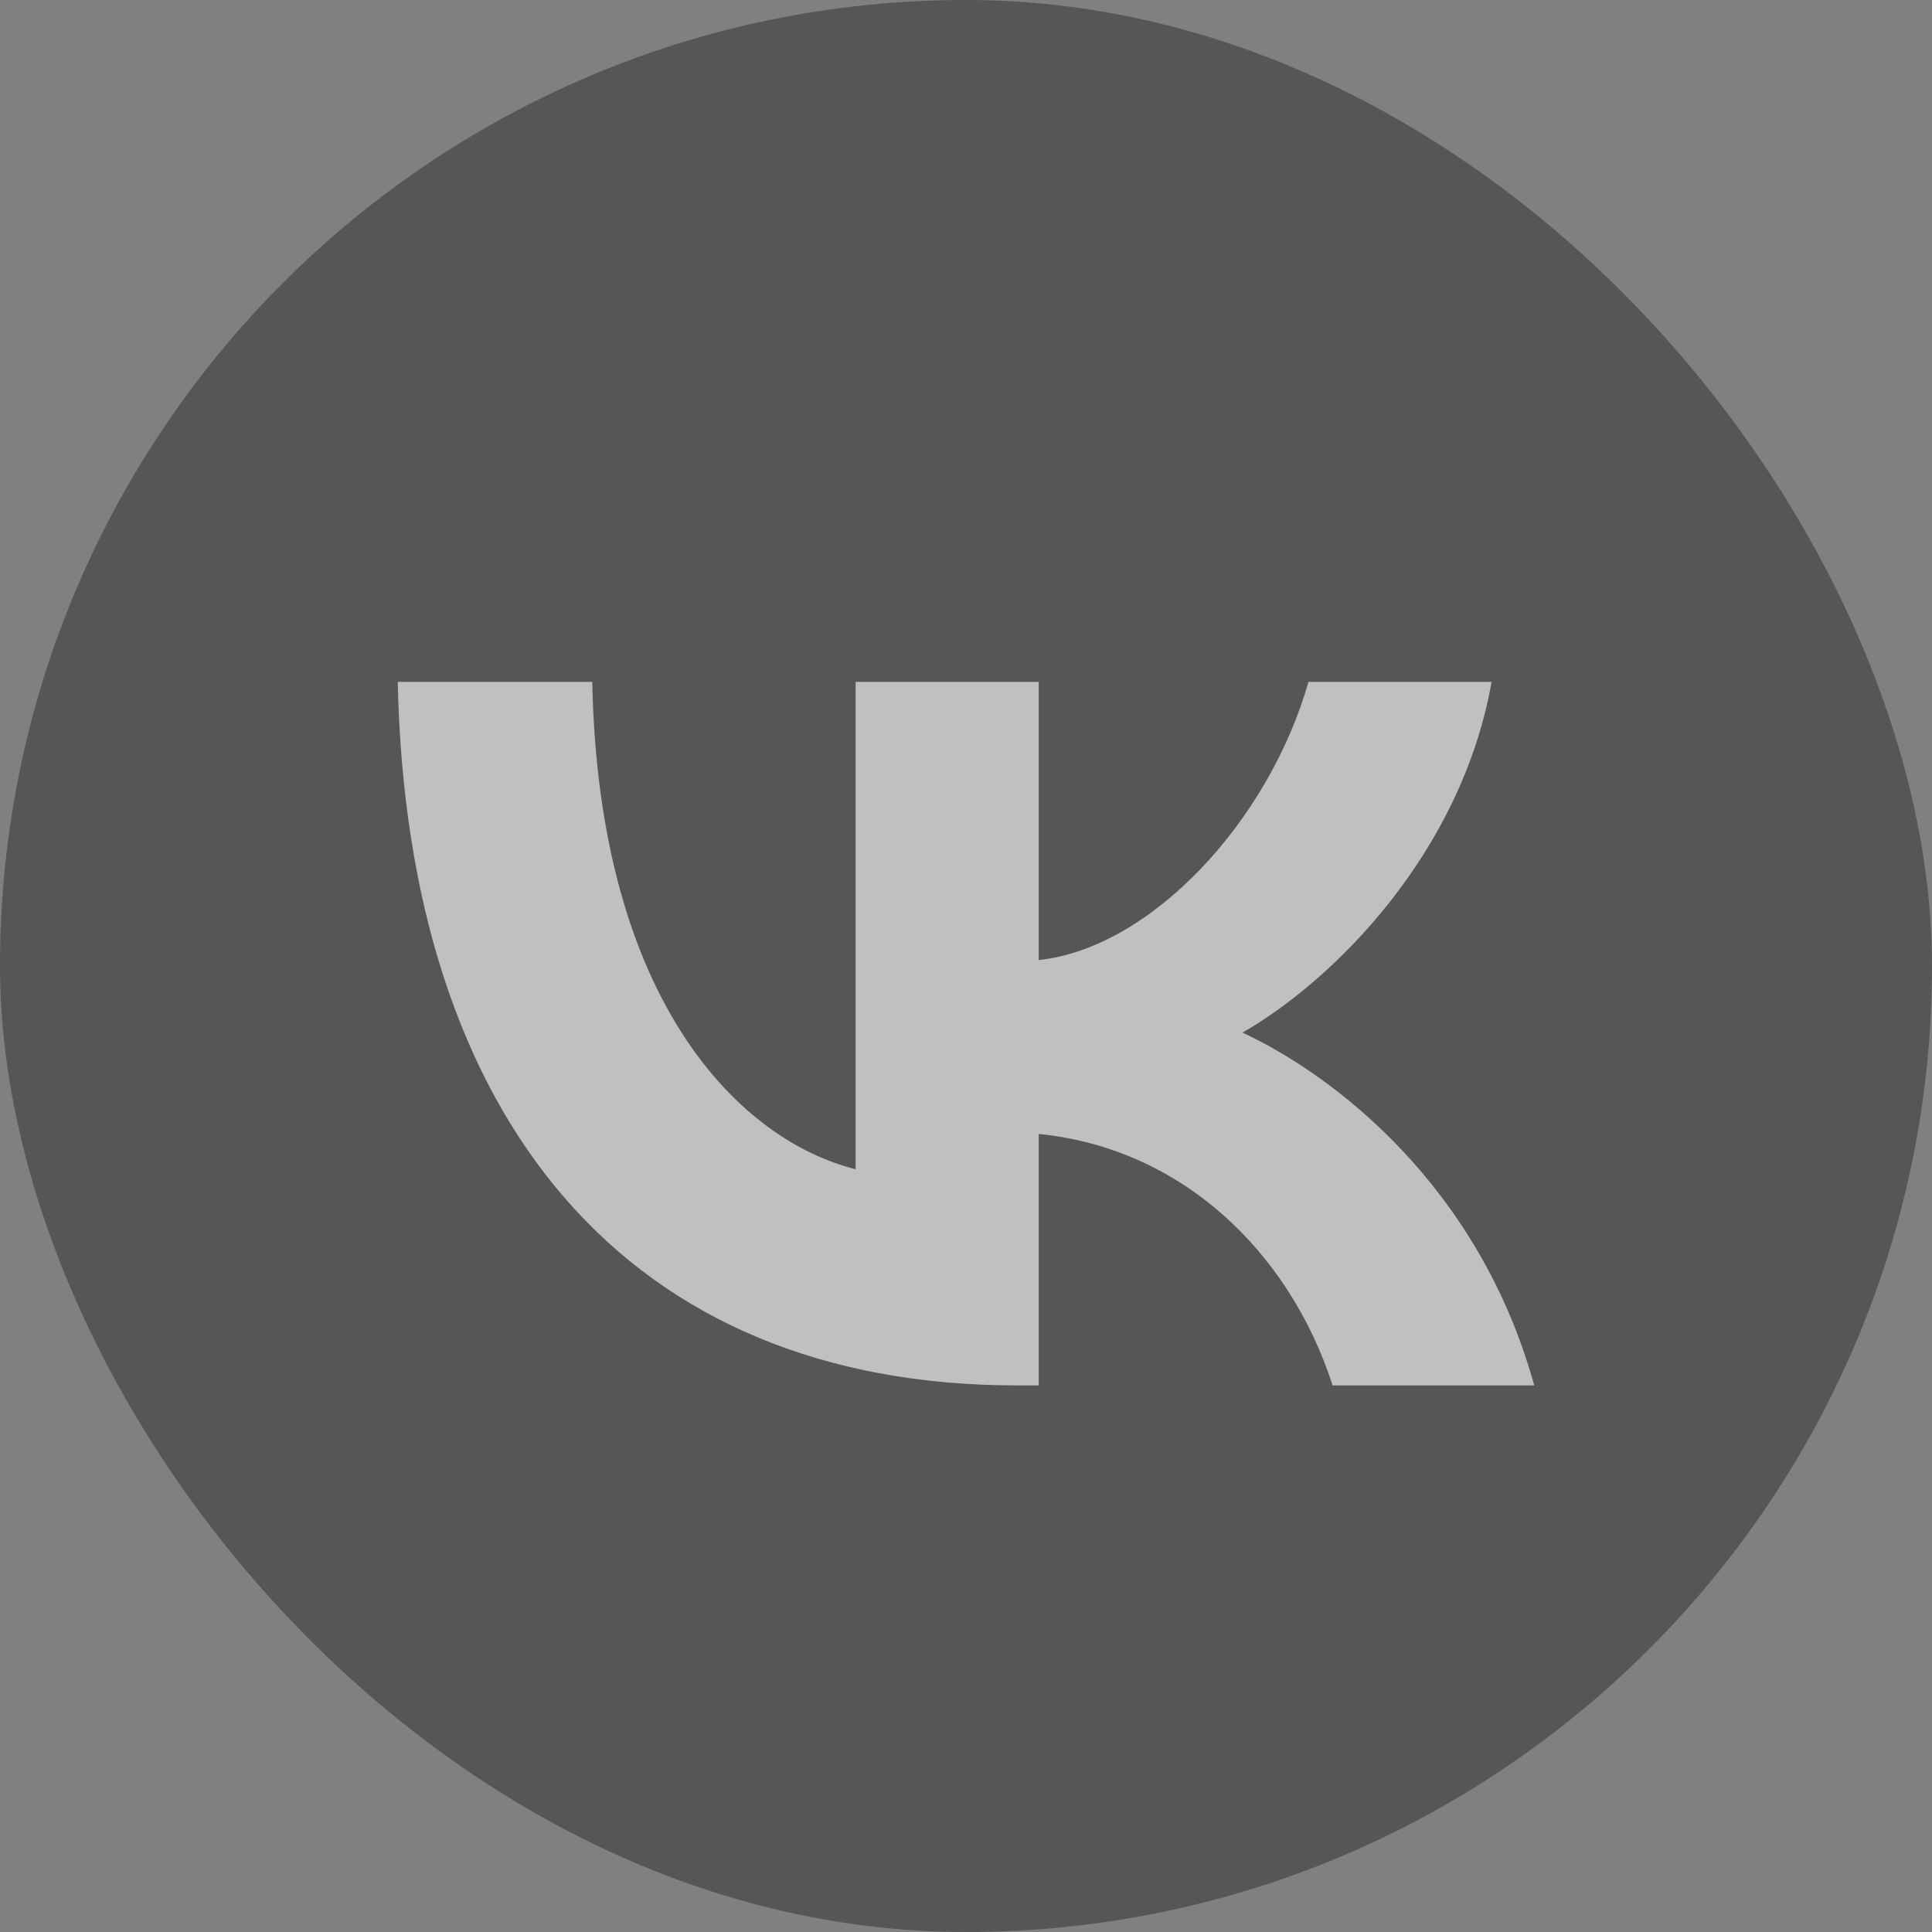
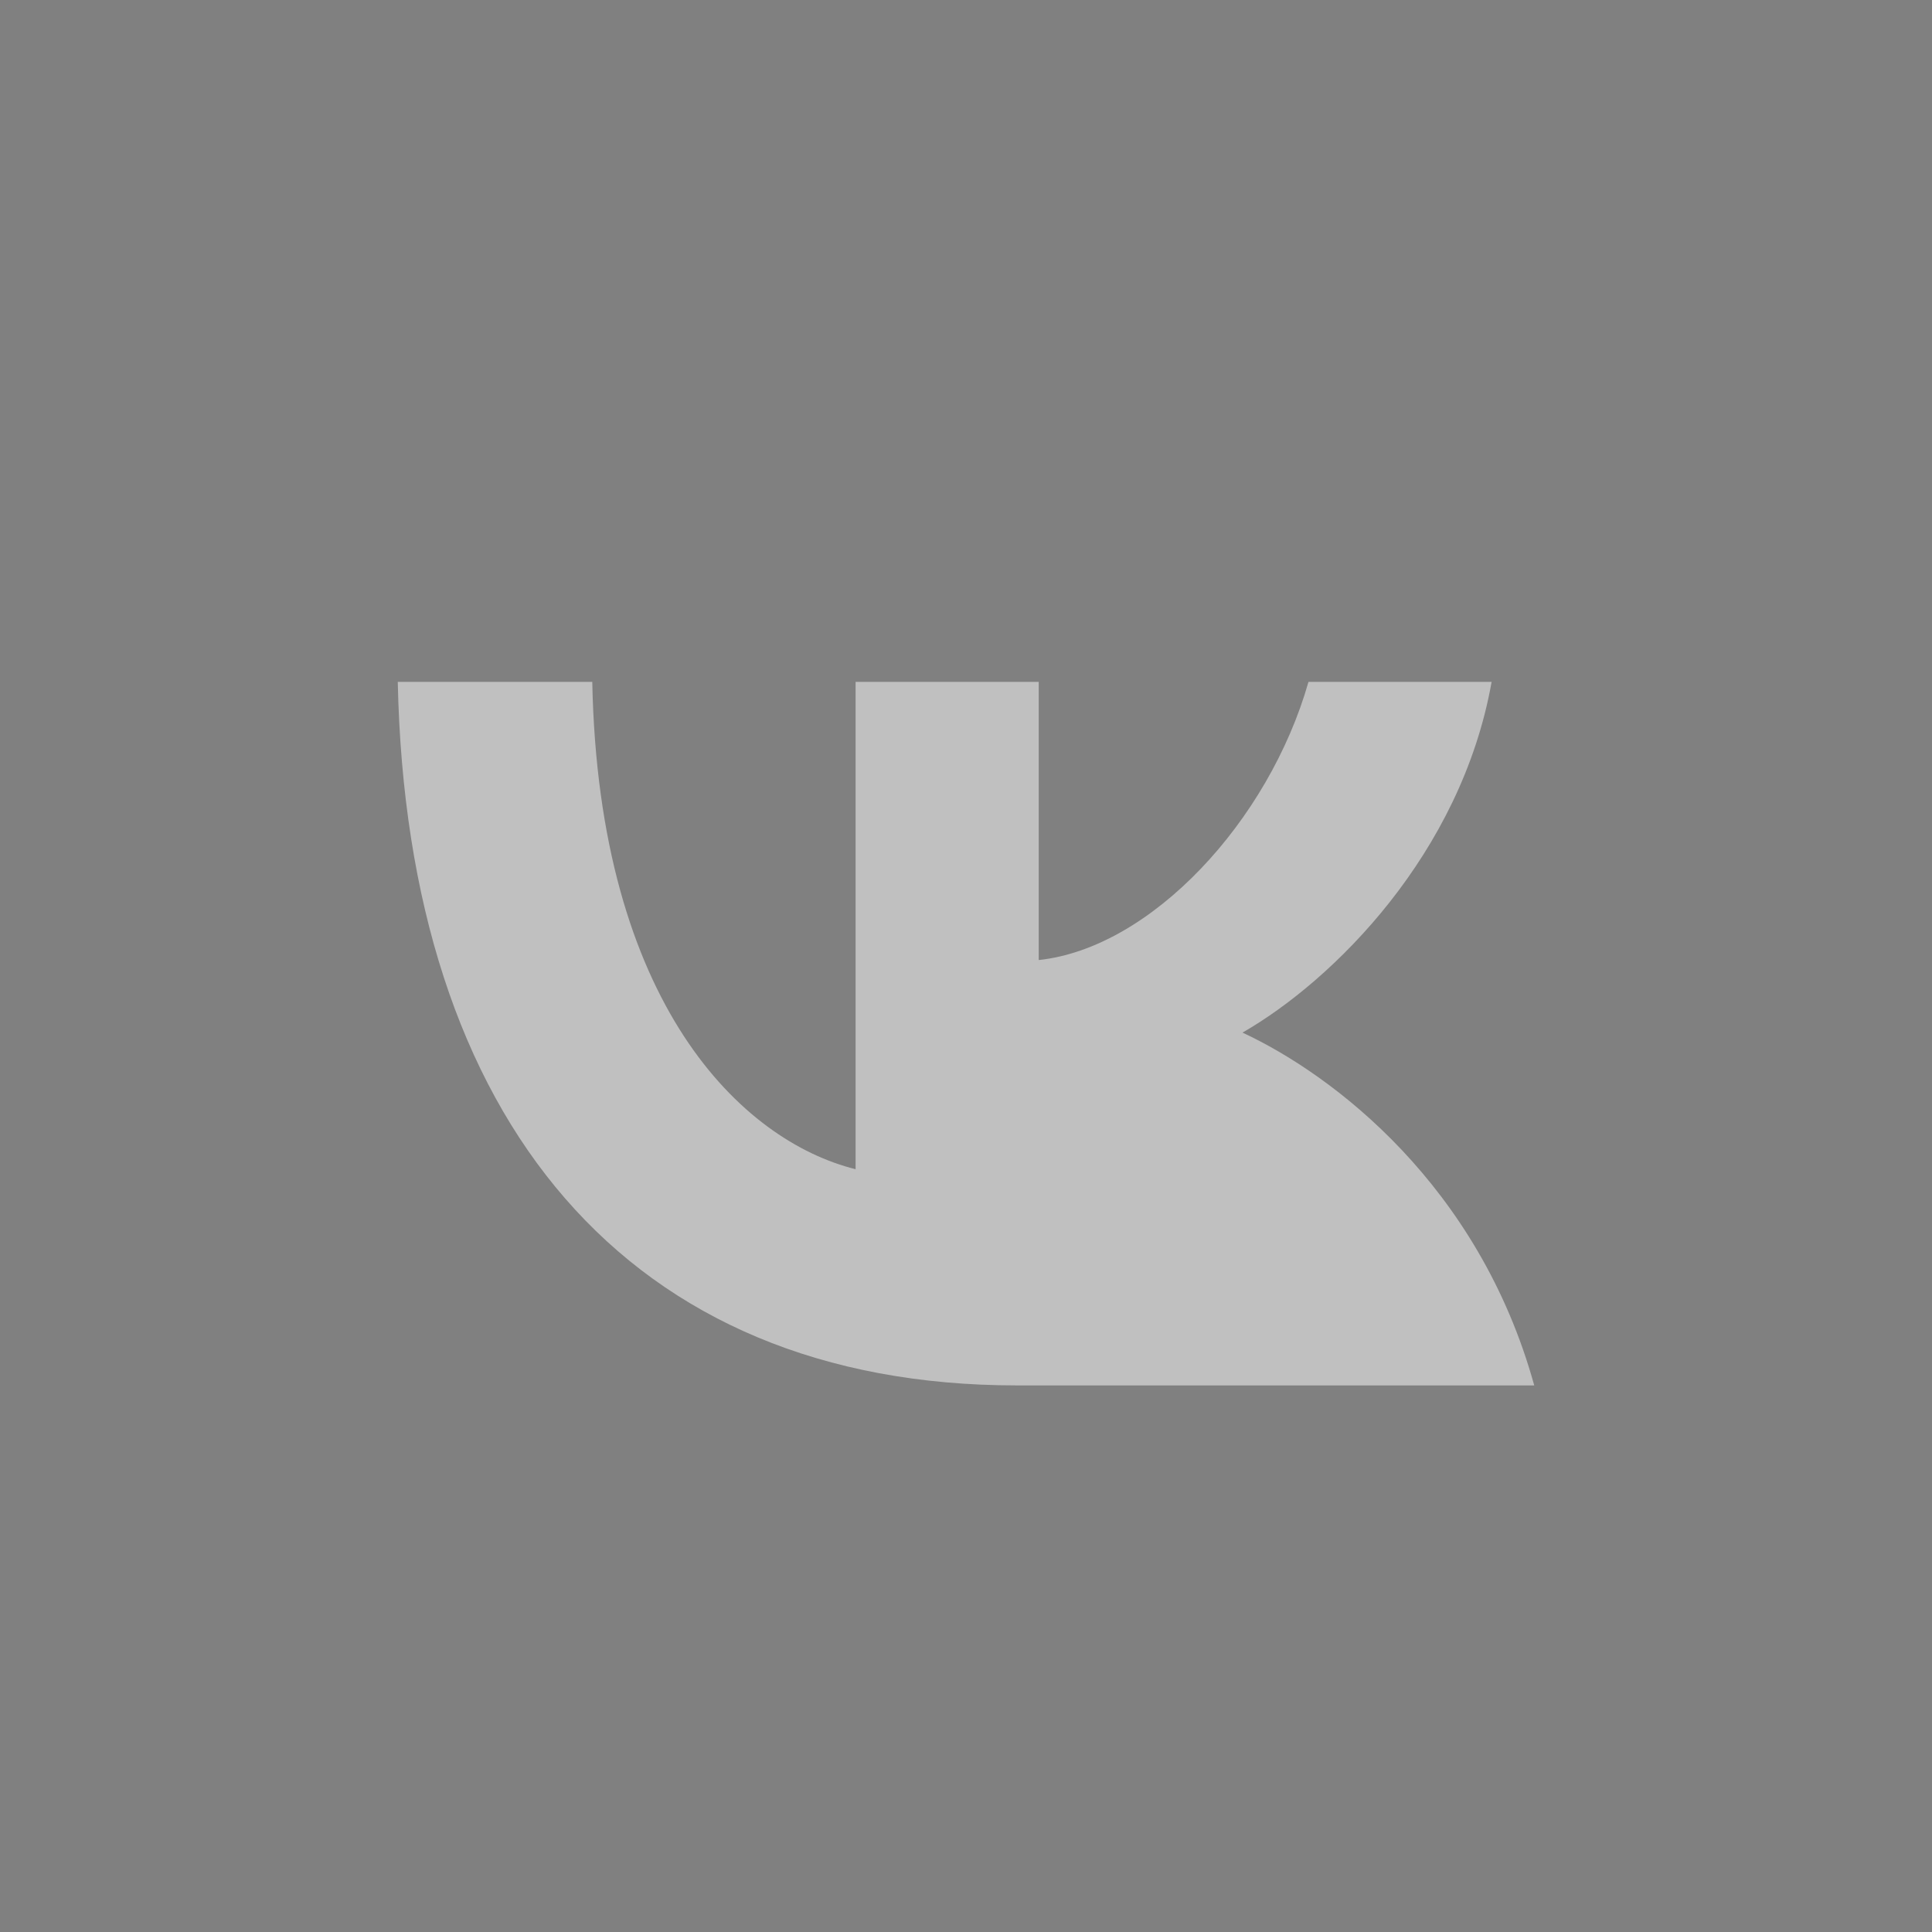
<svg xmlns="http://www.w3.org/2000/svg" width="34" height="34" viewBox="0 0 34 34" fill="none">
  <rect x="0" y="0" width="34" height="34" fill="#808080" stroke="none" />
  <g opacity="0.5">
-     <rect x="0.35" y="0.35" width="33.3" height="33.3" rx="16.65" fill="#2B2B2B" stroke="#2B2B2B" stroke-width="0.7" />
-     <path d="M17.893 24.381C11.06 24.381 7.162 19.733 7 12H10.423C10.535 17.676 13.059 20.08 15.057 20.576V12H18.28V16.895C20.254 16.685 22.328 14.454 23.027 12H26.25C25.713 15.024 23.465 17.255 21.866 18.172C23.465 18.916 26.026 20.861 27 24.381H23.452C22.69 22.026 20.791 20.204 18.28 19.956V24.381H17.893Z" fill="white" />
+     <path d="M17.893 24.381C11.06 24.381 7.162 19.733 7 12H10.423C10.535 17.676 13.059 20.08 15.057 20.576V12H18.28V16.895C20.254 16.685 22.328 14.454 23.027 12H26.25C25.713 15.024 23.465 17.255 21.866 18.172C23.465 18.916 26.026 20.861 27 24.381H23.452V24.381H17.893Z" fill="white" />
  </g>
</svg>